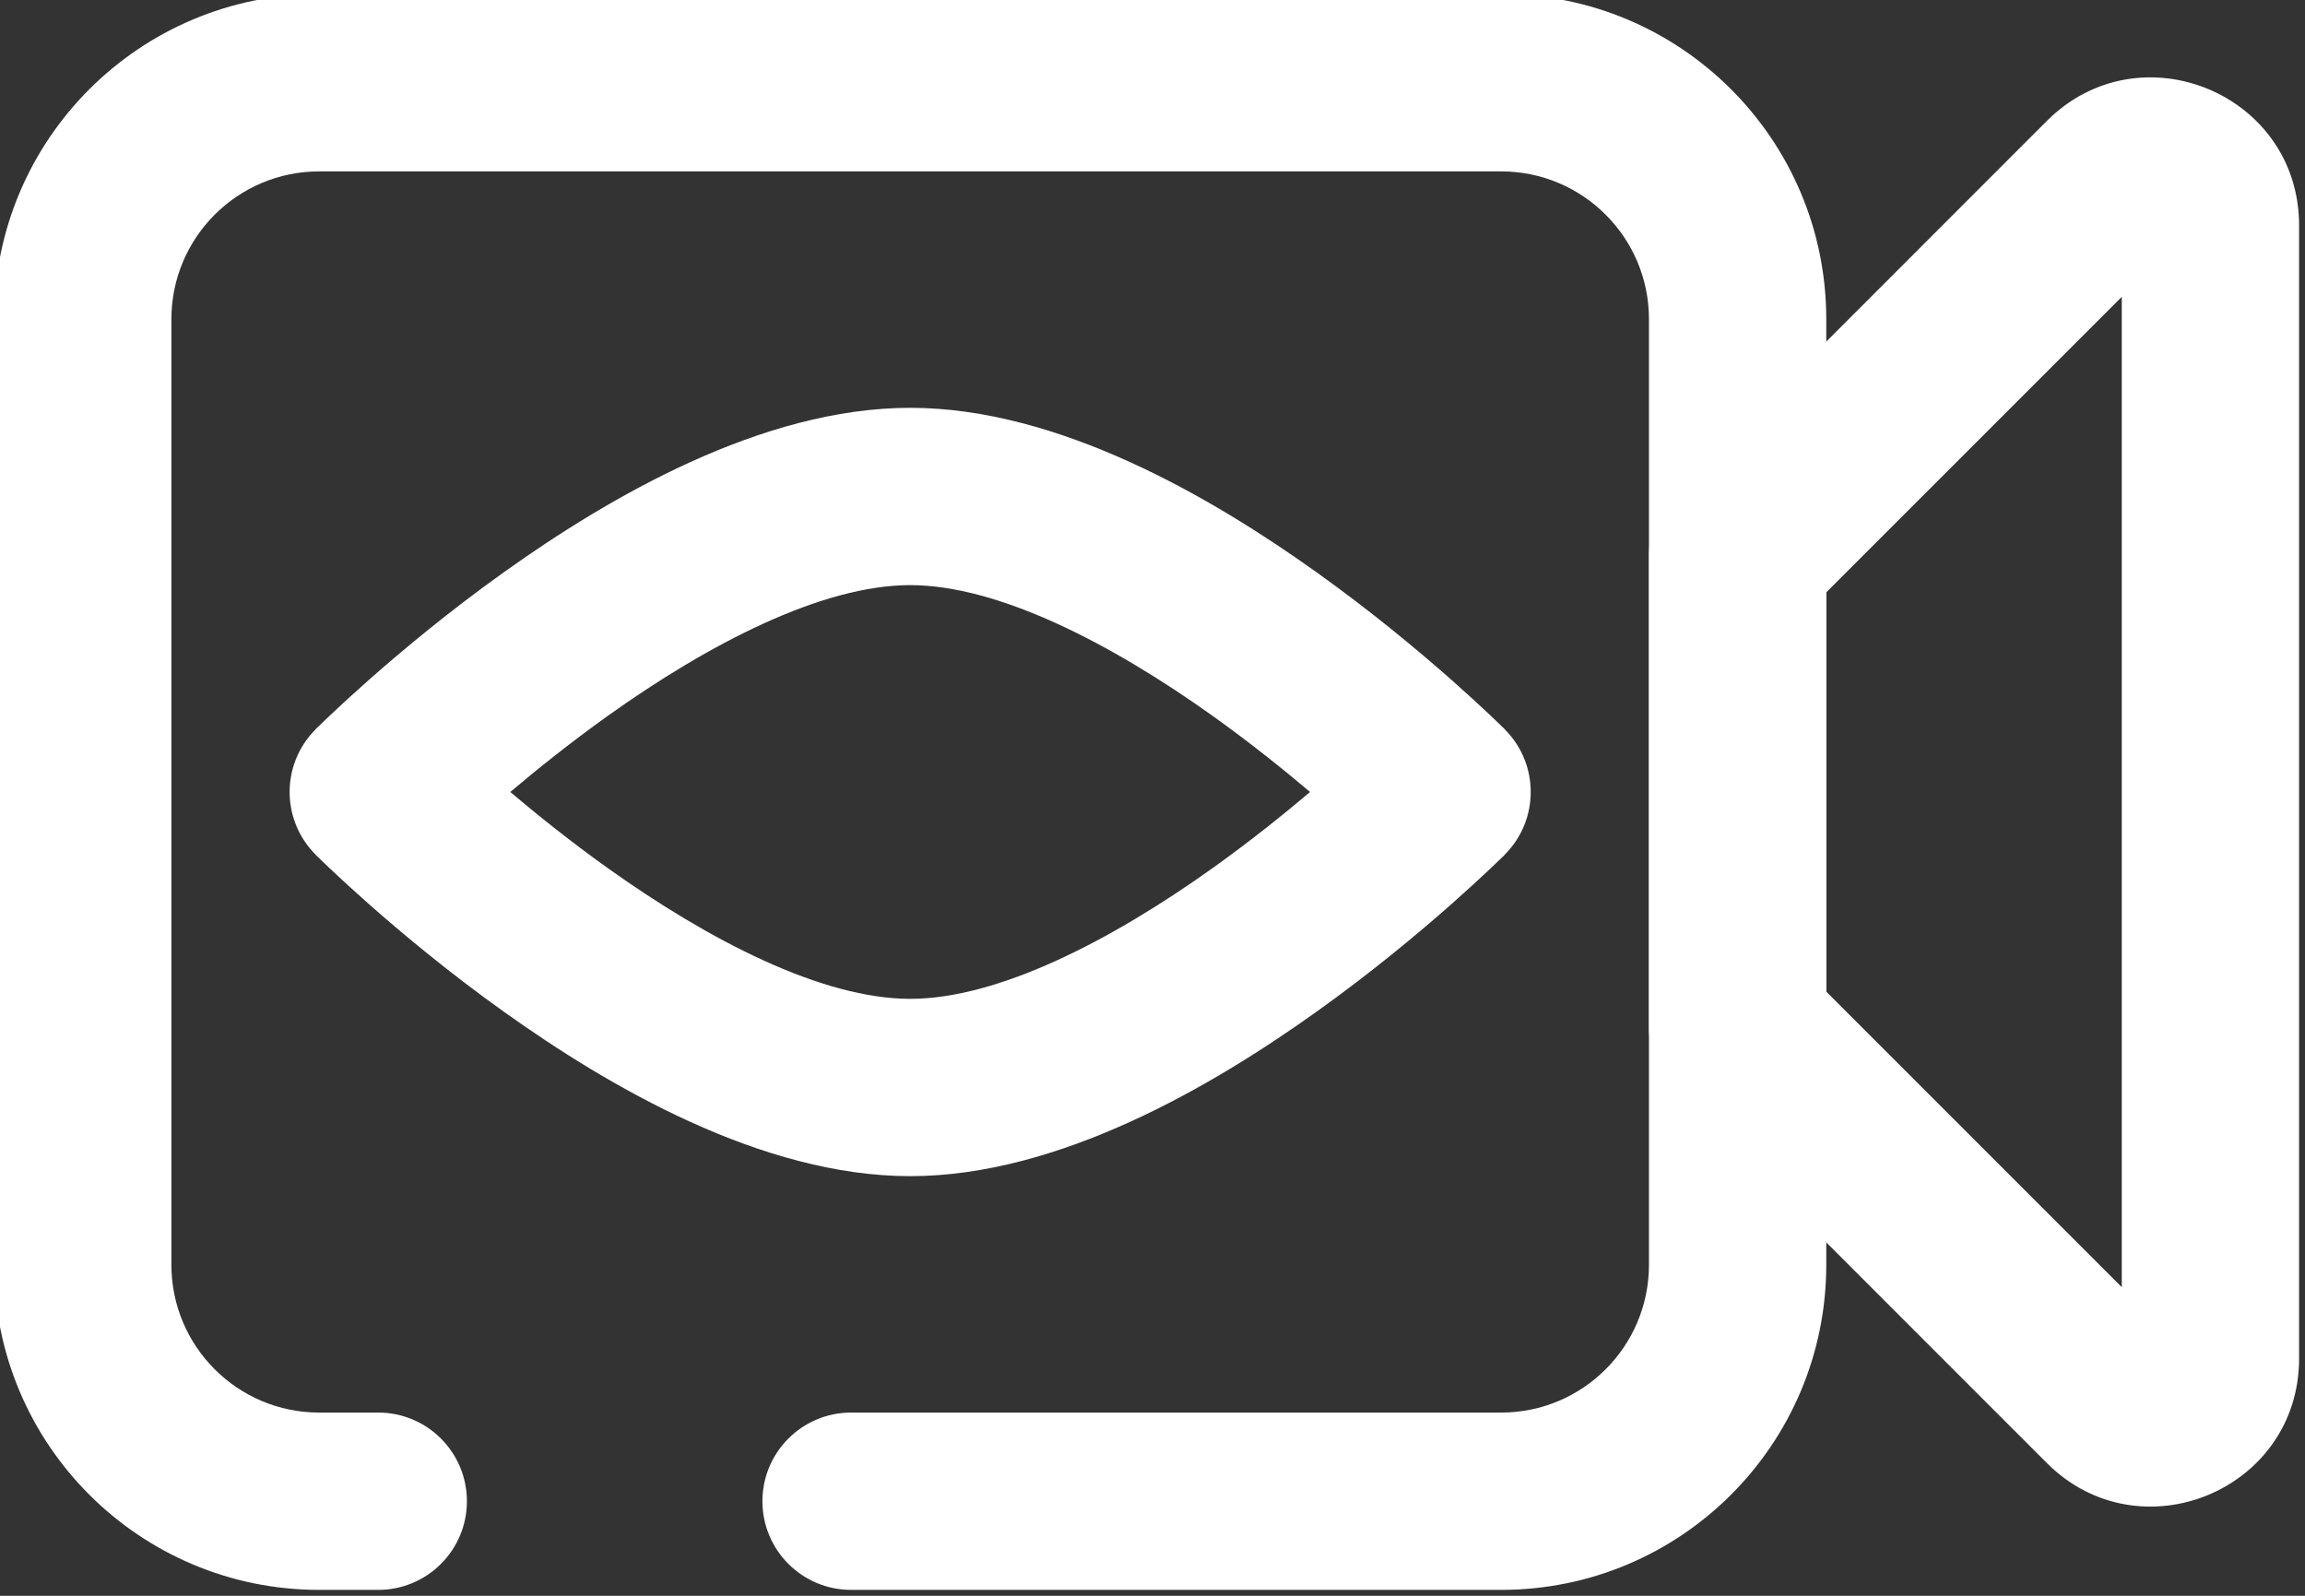
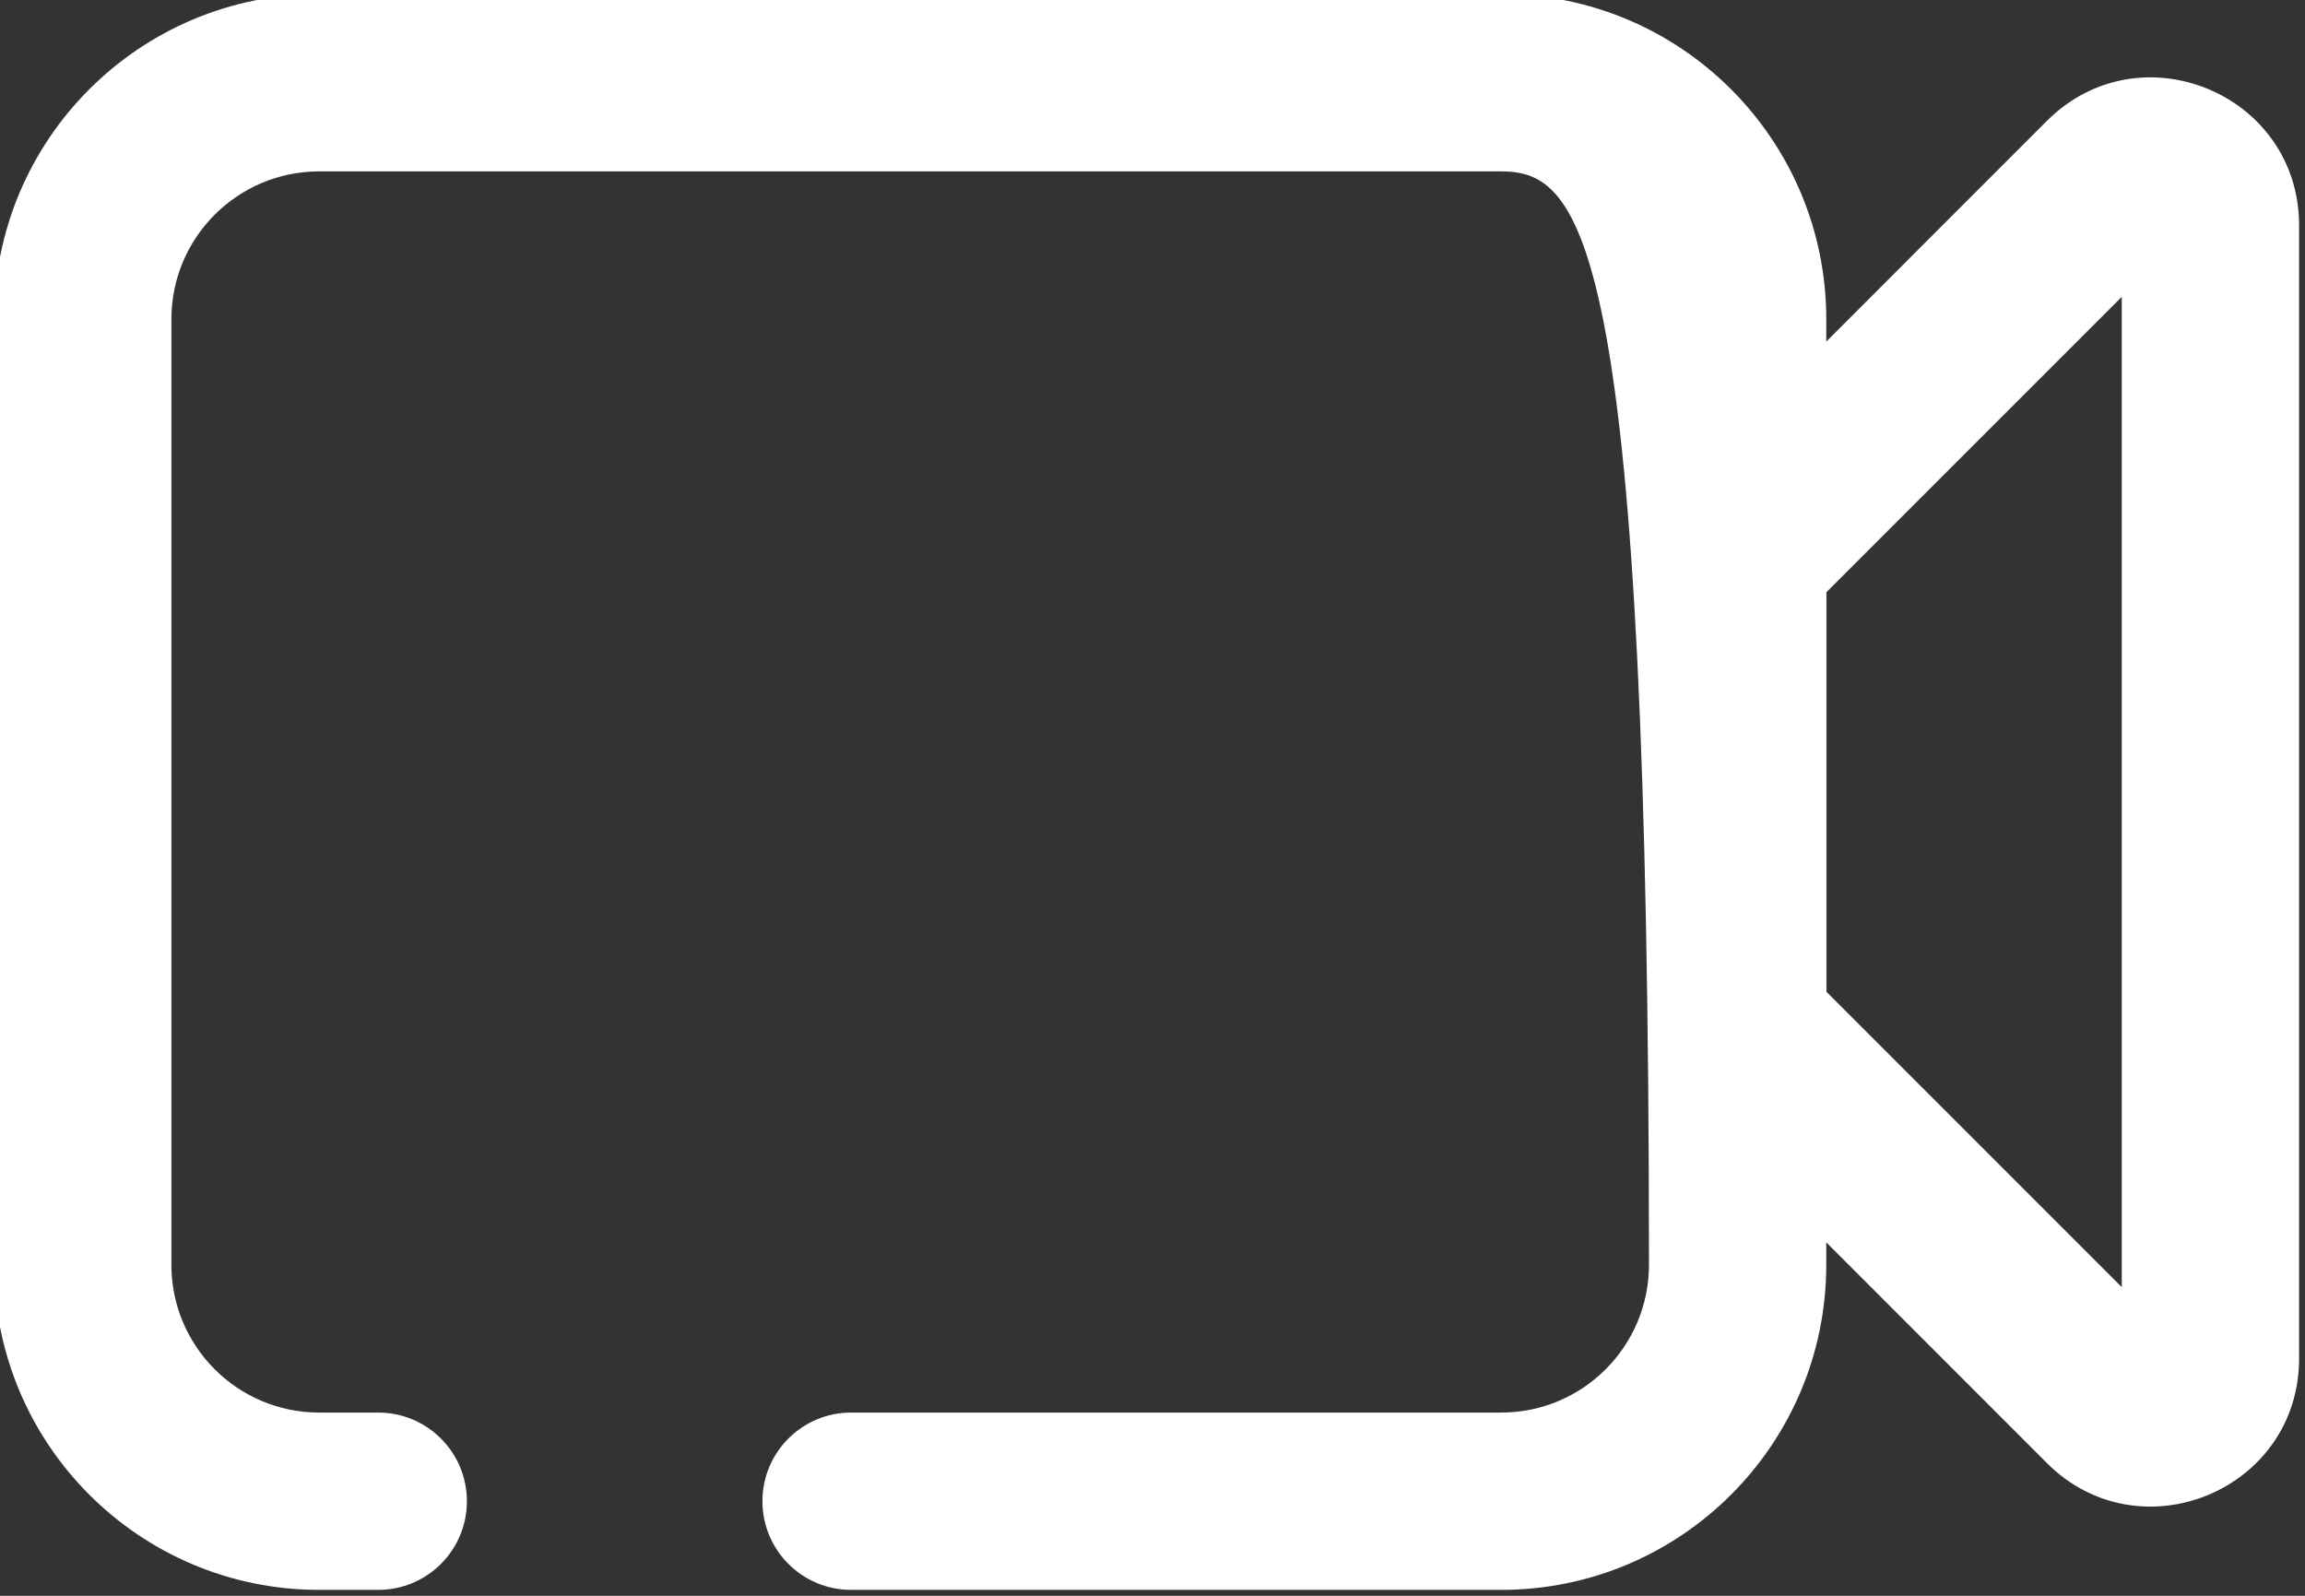
<svg xmlns="http://www.w3.org/2000/svg" fill="none" height="13.5" preserveAspectRatio="xMidYMid meet" style="fill: none" version="1" viewBox="2.3 5.3 19.5 13.5" width="19.5" zoomAndPan="magnify">
  <rect x="2.3" y="5.3" width="19.5" height="13.5" fill="#333333" stroke="none" />
  <g id="change1_1">
-     <path clip-rule="evenodd" d="M2.25 8C2.25 6.481 3.481 5.25 5 5.25H15C16.519 5.25 17.75 6.481 17.75 8V16C17.75 17.519 16.519 18.75 15 18.75H9.5C9.086 18.75 8.75 18.414 8.75 18C8.75 17.586 9.086 17.25 9.5 17.25H15C15.69 17.25 16.25 16.69 16.25 16V8C16.25 7.31 15.69 6.75 15 6.75H5C4.31 6.75 3.75 7.31 3.75 8V16C3.75 16.69 4.31 17.25 5 17.25H5.5C5.914 17.25 6.25 17.586 6.25 18C6.25 18.414 5.914 18.75 5.5 18.75H5C3.481 18.75 2.25 17.519 2.25 16V8Z" fill="#ffffff" fill-rule="evenodd" />
+     <path clip-rule="evenodd" d="M2.25 8C2.25 6.481 3.481 5.25 5 5.25H15C16.519 5.25 17.75 6.481 17.75 8V16C17.75 17.519 16.519 18.75 15 18.75H9.5C9.086 18.75 8.75 18.414 8.75 18C8.75 17.586 9.086 17.25 9.5 17.25H15C15.69 17.25 16.25 16.69 16.25 16C16.25 7.31 15.69 6.75 15 6.75H5C4.31 6.75 3.75 7.31 3.75 8V16C3.75 16.69 4.31 17.25 5 17.25H5.5C5.914 17.25 6.25 17.586 6.25 18C6.25 18.414 5.914 18.75 5.5 18.75H5C3.481 18.75 2.25 17.519 2.25 16V8Z" fill="#ffffff" fill-rule="evenodd" />
  </g>
  <g id="change1_2">
    <path clip-rule="evenodd" d="M20.25 7.811L17.75 10.311V13.689L20.25 16.189V7.811ZM19.616 6.323C20.404 5.536 21.75 6.093 21.75 7.207V16.793C21.75 17.907 20.404 18.464 19.616 17.677L16.47 14.53C16.329 14.39 16.25 14.199 16.25 14V10C16.25 9.801 16.329 9.61 16.47 9.47L19.616 6.323Z" fill="#ffffff" fill-rule="evenodd" />
  </g>
  <g id="change1_3">
-     <path clip-rule="evenodd" d="M5.5 12L4.97 12.53C4.677 12.237 4.677 11.763 4.97 11.47L5.5 12ZM14.5 12L15.03 12.53C15.323 12.237 15.323 11.763 15.03 11.47L14.5 12ZM6.617 12C6.844 12.192 7.123 12.416 7.436 12.64C8.301 13.258 9.256 13.75 10 13.75C10.744 13.75 11.699 13.258 12.564 12.64C12.877 12.416 13.156 12.192 13.383 12C13.156 11.808 12.877 11.584 12.564 11.36C11.699 10.742 10.744 10.25 10 10.25C9.256 10.25 8.301 10.742 7.436 11.36C7.123 11.584 6.844 11.808 6.617 12ZM6.564 10.14C7.449 9.508 8.744 8.75 10 8.75C11.256 8.75 12.551 9.508 13.436 10.14C13.9 10.471 14.295 10.801 14.574 11.047C14.714 11.171 14.826 11.274 14.904 11.348C14.943 11.385 14.973 11.414 14.995 11.435L15.02 11.459L15.027 11.466L15.029 11.468L15.03 11.47C15.03 11.47 15.03 11.47 14.5 12C15.03 12.53 15.03 12.53 15.03 12.53L15.027 12.534L15.02 12.541L14.995 12.565C14.973 12.586 14.943 12.615 14.904 12.652C14.826 12.726 14.714 12.829 14.574 12.953C14.295 13.199 13.9 13.529 13.436 13.86C12.551 14.492 11.256 15.25 10 15.25C8.744 15.25 7.449 14.492 6.564 13.86C6.1 13.529 5.705 13.199 5.426 12.953C5.286 12.829 5.174 12.726 5.096 12.652C5.057 12.615 5.027 12.586 5.005 12.565L4.98 12.541L4.973 12.534L4.971 12.532L4.97 12.53C4.97 12.53 4.97 12.53 5.5 12C4.97 11.47 4.97 11.47 4.97 11.47L4.971 11.468L4.973 11.466L4.98 11.459L5.005 11.435C5.027 11.414 5.057 11.385 5.096 11.348C5.174 11.274 5.286 11.171 5.426 11.047C5.705 10.801 6.1 10.471 6.564 10.14Z" fill="#ffffff" fill-rule="evenodd" />
-   </g>
+     </g>
</svg>